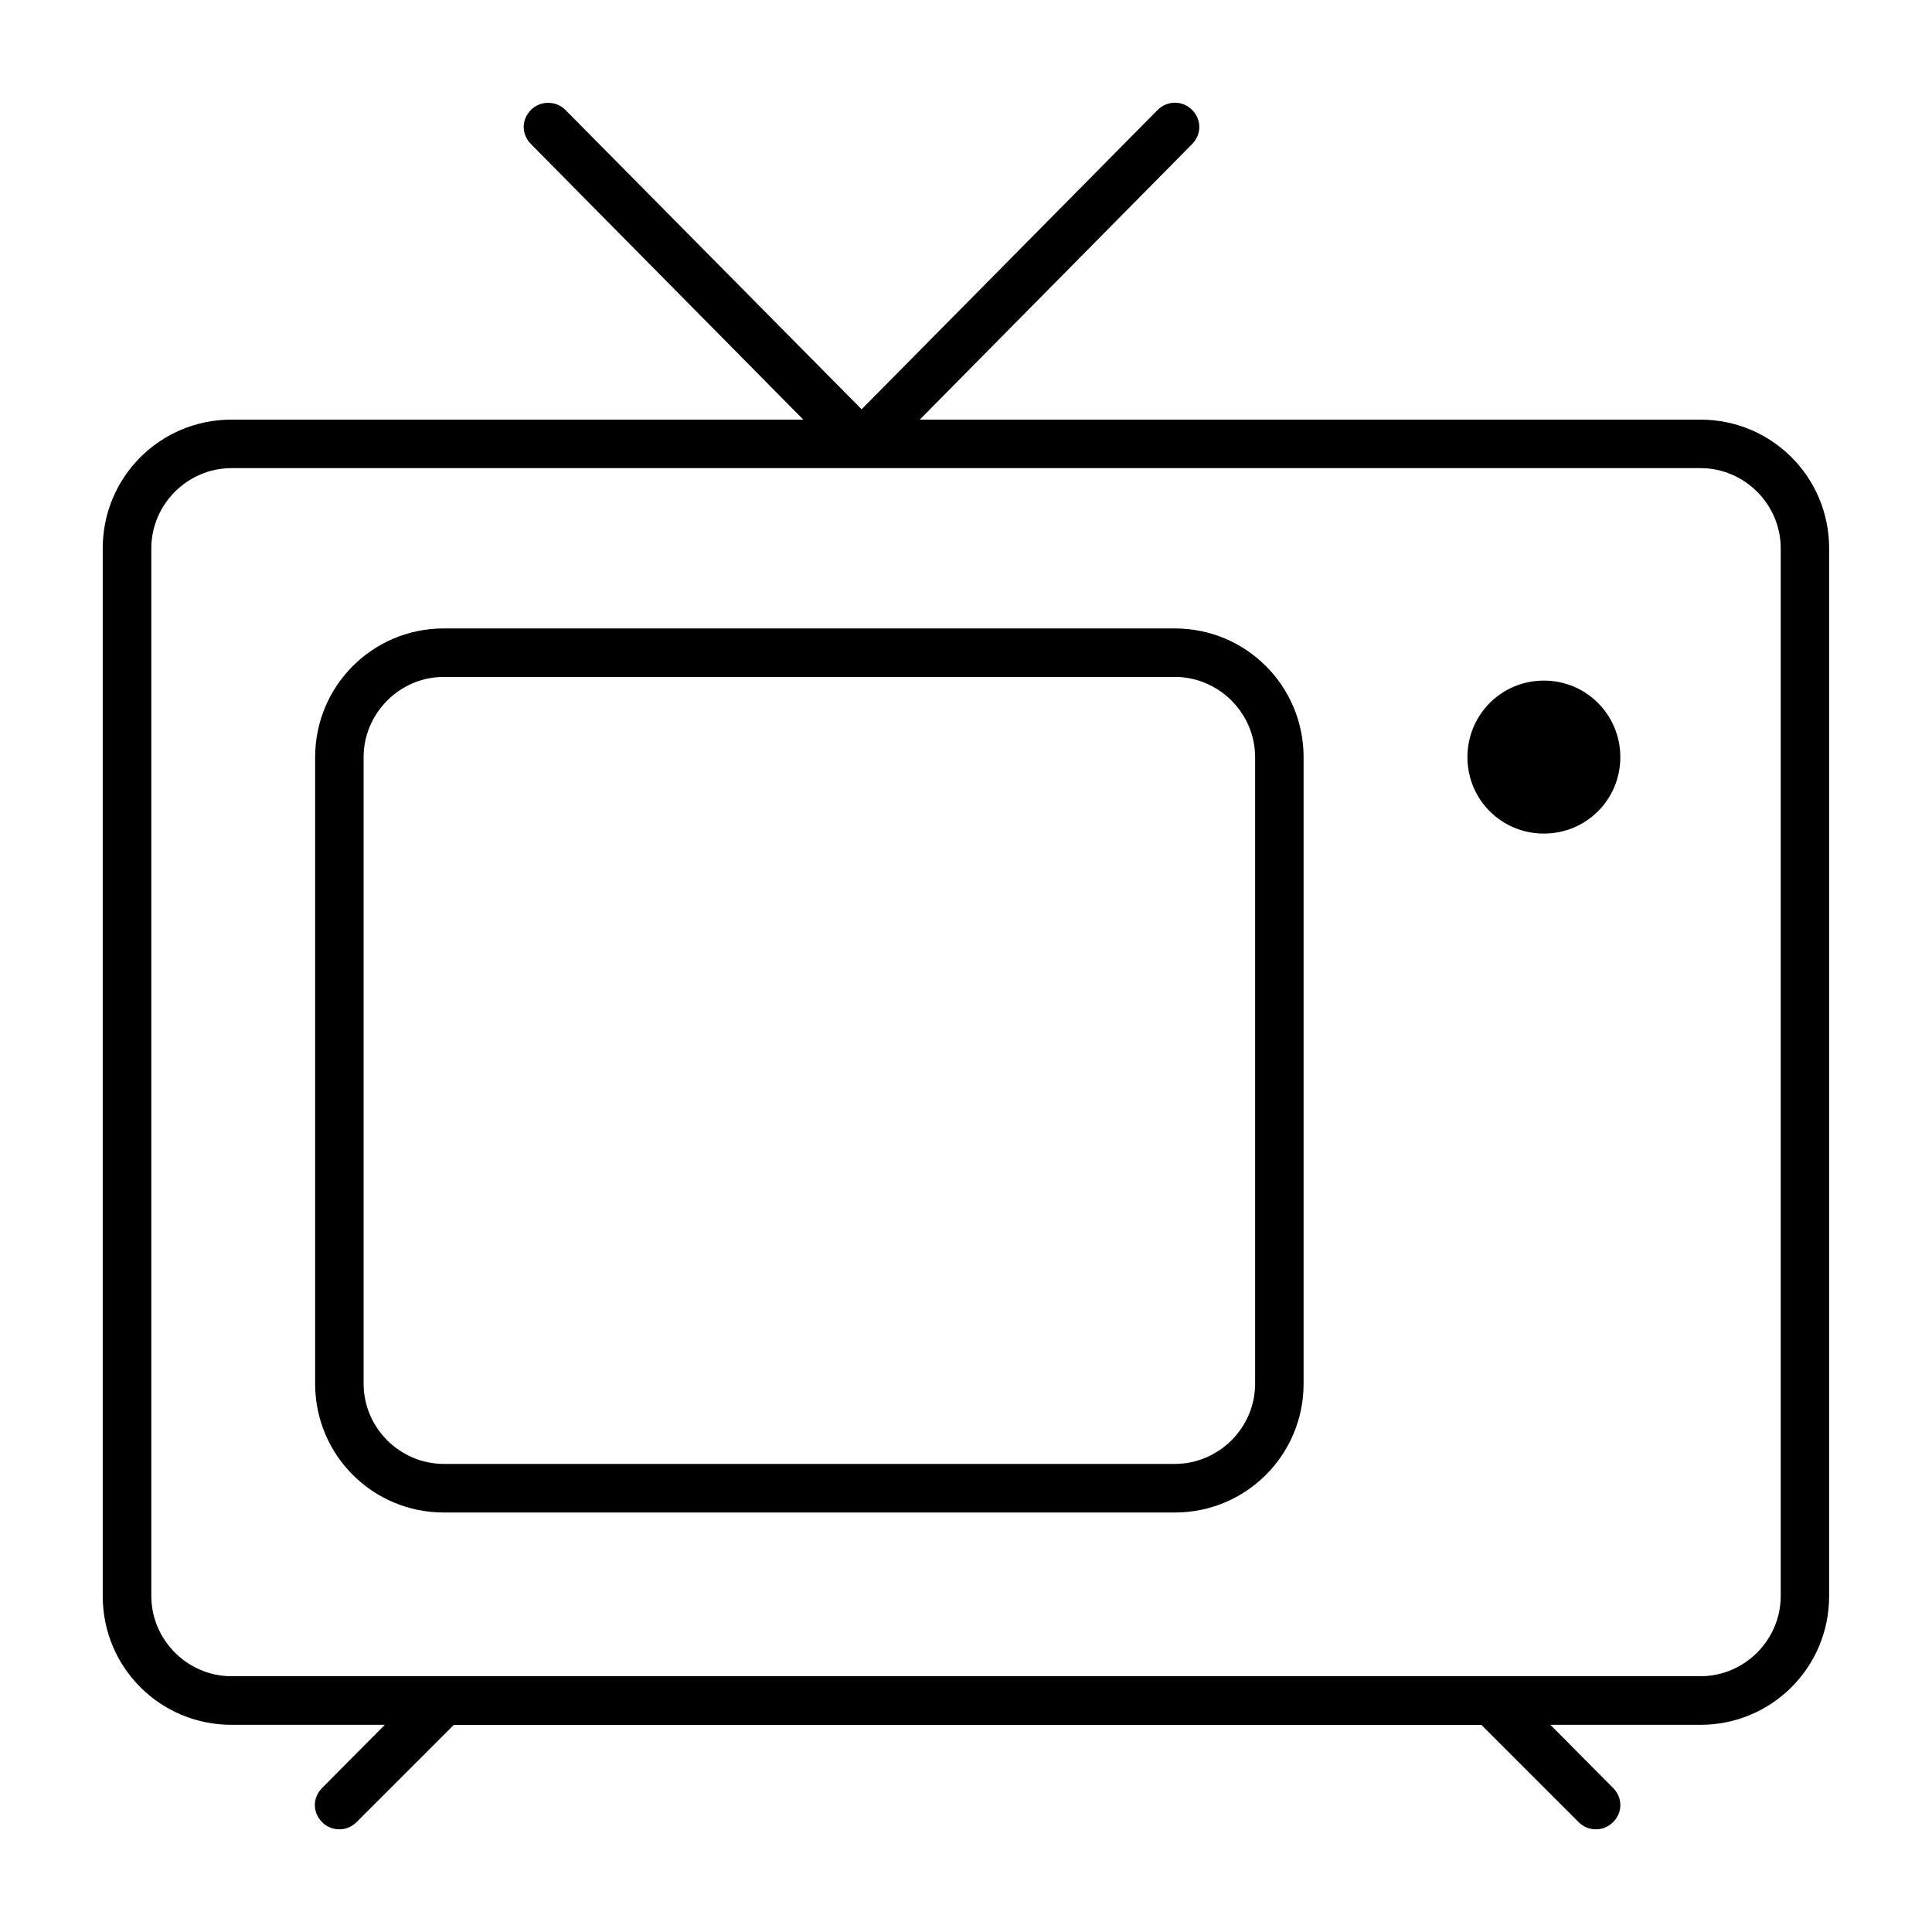
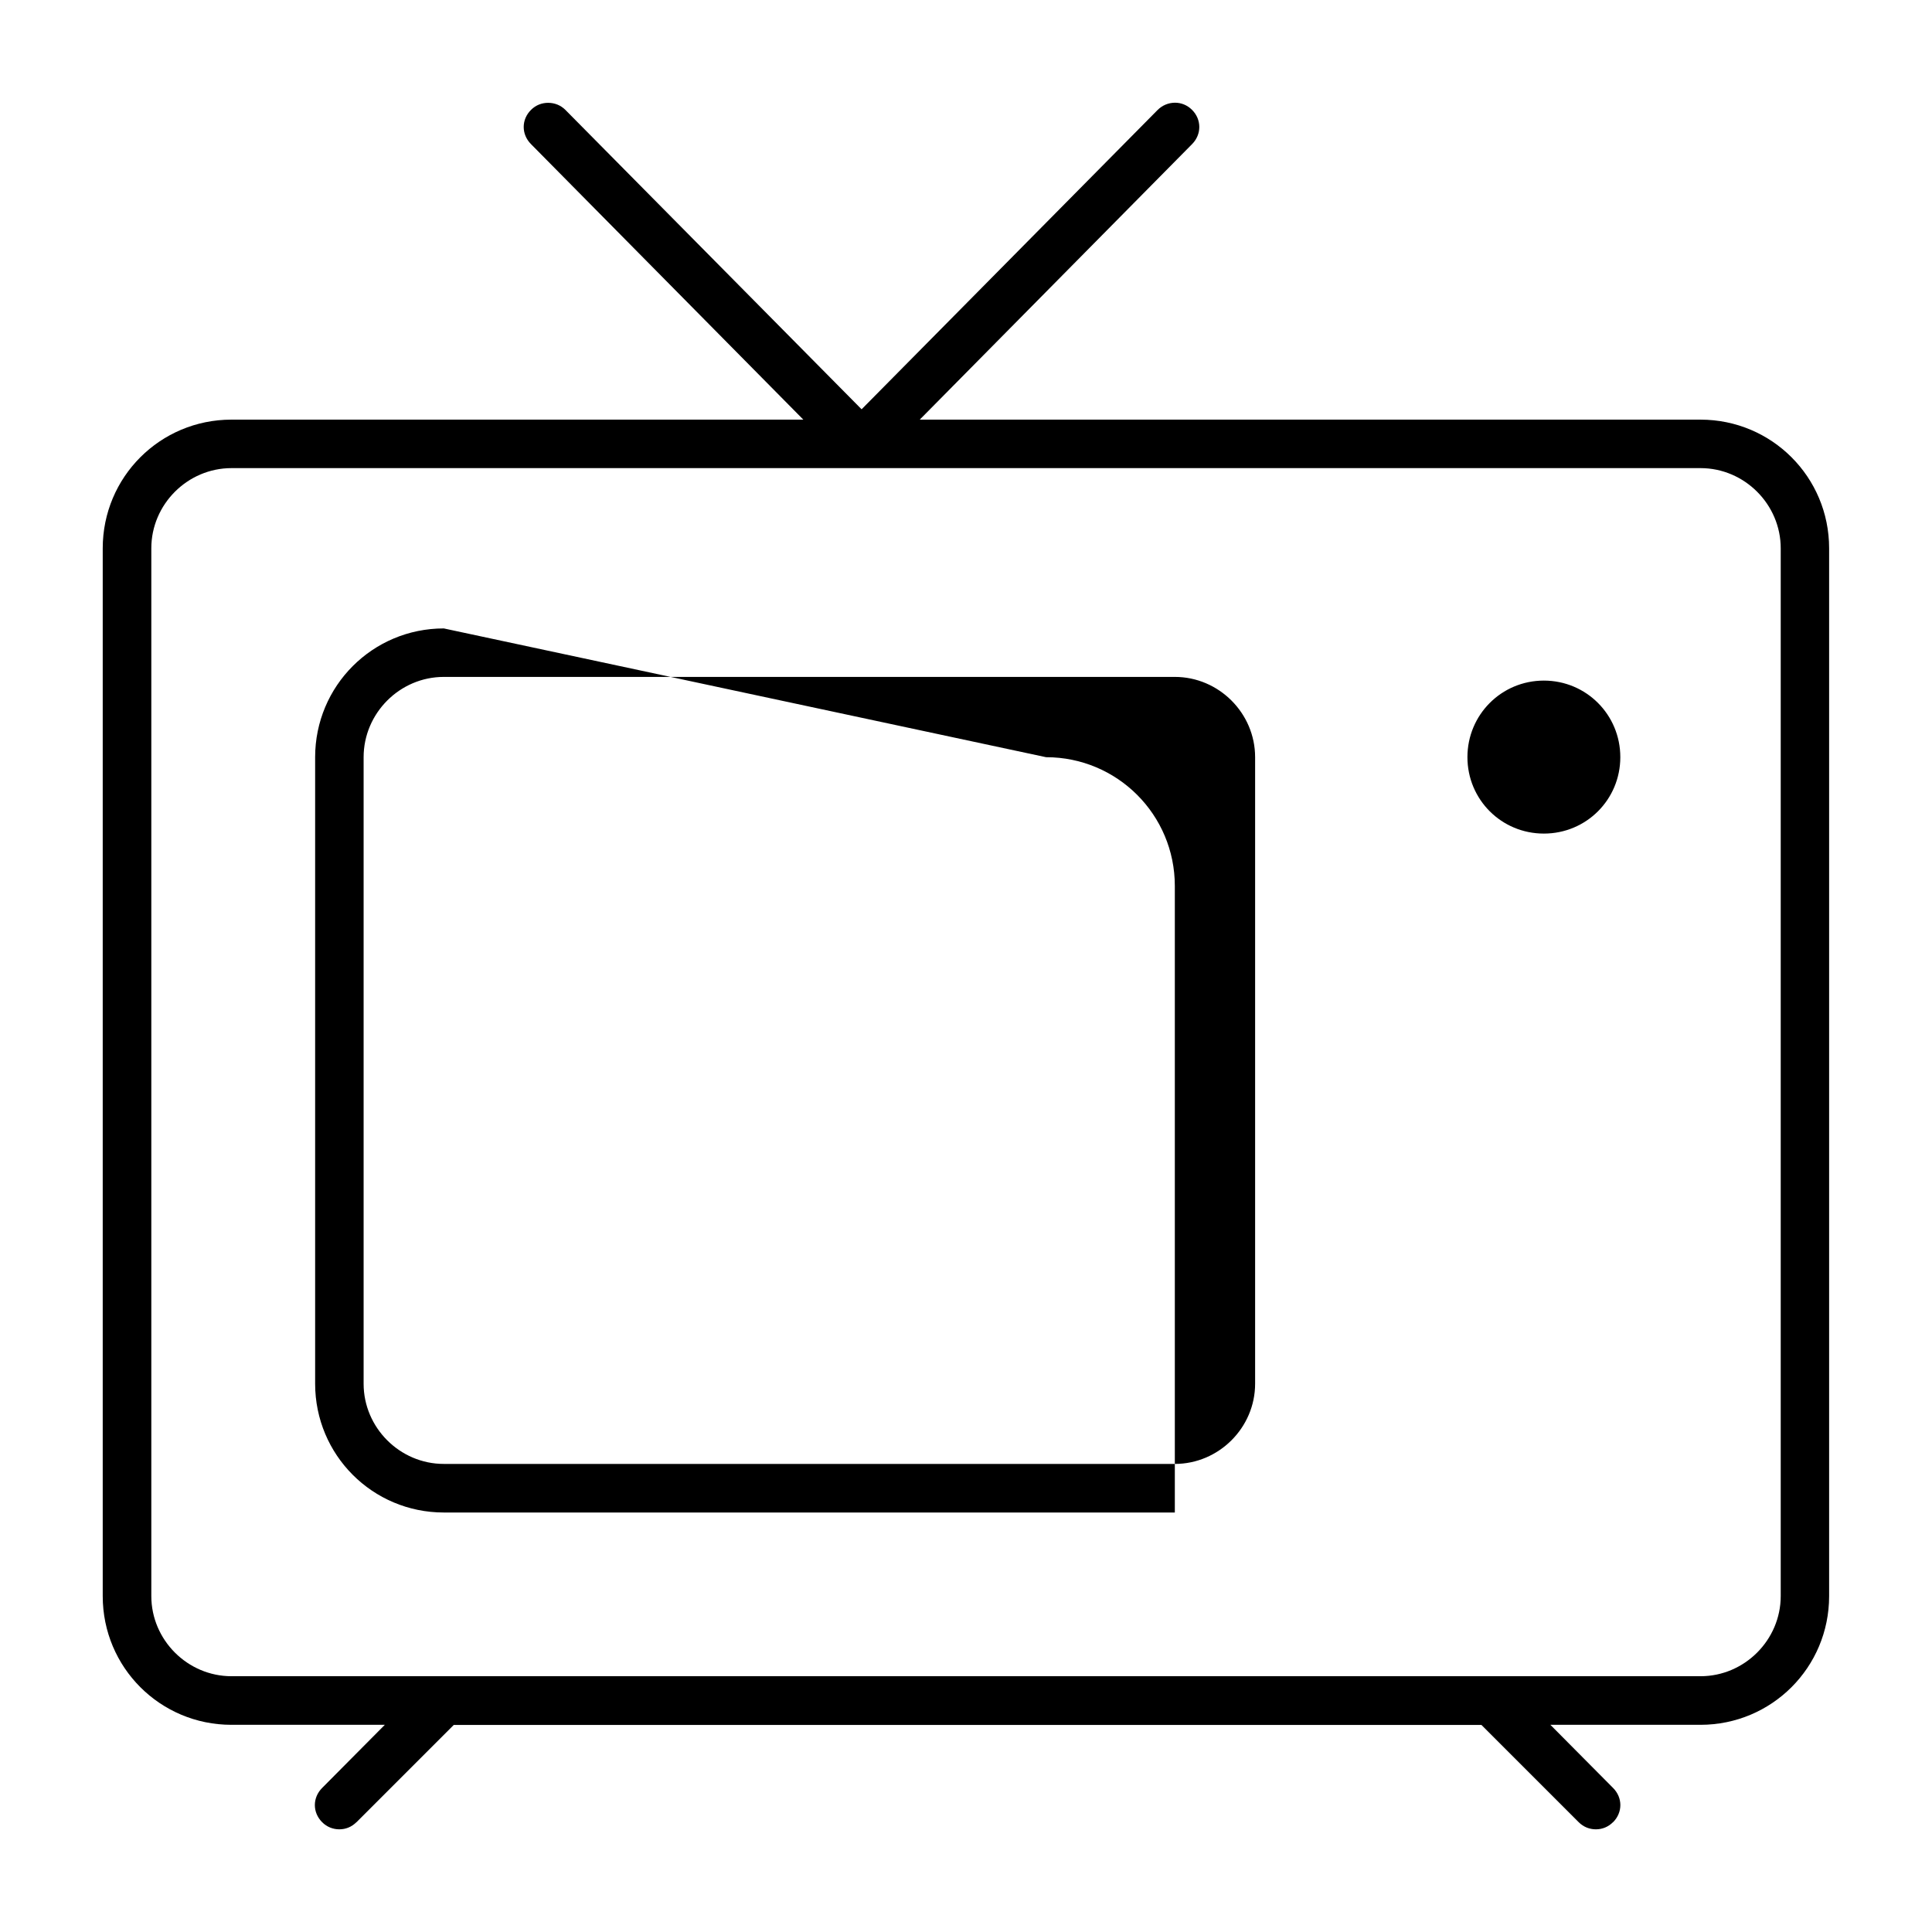
<svg xmlns="http://www.w3.org/2000/svg" fill="#000000" width="800px" height="800px" version="1.1" viewBox="144 144 512 512">
-   <path d="m455.34 171.22c-1.645 0.016-3.289 0.652-4.578 1.941l-78.43 79.305-78.461-79.305c-1.273-1.289-2.891-1.898-4.551-1.91-1.676-0.016-3.289 0.578-4.578 1.852-2.594 2.562-2.609 6.477-0.031 9.082l72.18 73.023h-151.57c-18.879 0-34.098 15.219-34.098 34.098v277.69c0 18.879 15.219 34.098 34.098 34.098h40.66l-16.609 16.73c-2.578 2.578-2.578 6.504 0 9.082 1.273 1.273 2.891 1.883 4.551 1.883 1.676 0 3.246-0.609 4.519-1.883h0.031l25.781-25.781h272.34l25.781 25.781c1.273 1.273 2.891 1.883 4.551 1.883 1.676 0 3.246-0.609 4.519-1.883h0.031c2.578-2.578 2.578-6.504 0-9.082l-16.609-16.73h39.77c18.879 0 34.098-15.219 34.098-34.098v-277.69c0-18.879-15.203-34.082-34.066-34.098h-206.93l72.18-73.023c2.547-2.578 2.547-6.535-0.031-9.082-1.273-1.273-2.906-1.898-4.551-1.883zm-249.99 96.836h389.31c11.648 0 21.25 9.602 21.25 21.25v277.66c0 11.648-9.602 21.25-21.25 21.25h-389.31c-11.648 0-21.25-9.602-21.25-21.25v-277.66c0-11.648 9.602-21.25 21.25-21.25zm56.262 42.484c-18.879 0-34.098 15.246-34.098 34.125v166.04c0 18.879 15.219 34.125 34.098 34.125h193.73c18.879 0 34.125-15.246 34.125-34.125v-166.04c0-18.879-15.246-34.125-34.125-34.125zm0 12.848h193.73c11.66 0 21.277 9.602 21.277 21.277v166.04c0 11.66-9.633 21.25-21.277 21.25h-193.73c-11.648 0-21.25-9.602-21.25-21.25v-166.04c0-11.648 9.574-21.277 21.25-21.277zm291.53 0.977c-11.23 0-20.258 9.039-20.258 20.285s9.008 20.258 20.258 20.258c11.246 0 20.258-9.008 20.258-20.258 0-11.246-9.023-20.285-20.258-20.285z" />
+   <path d="m455.34 171.22c-1.645 0.016-3.289 0.652-4.578 1.941l-78.43 79.305-78.461-79.305c-1.273-1.289-2.891-1.898-4.551-1.91-1.676-0.016-3.289 0.578-4.578 1.852-2.594 2.562-2.609 6.477-0.031 9.082l72.18 73.023h-151.57c-18.879 0-34.098 15.219-34.098 34.098v277.69c0 18.879 15.219 34.098 34.098 34.098h40.66l-16.609 16.73c-2.578 2.578-2.578 6.504 0 9.082 1.273 1.273 2.891 1.883 4.551 1.883 1.676 0 3.246-0.609 4.519-1.883h0.031l25.781-25.781h272.34l25.781 25.781c1.273 1.273 2.891 1.883 4.551 1.883 1.676 0 3.246-0.609 4.519-1.883h0.031c2.578-2.578 2.578-6.504 0-9.082l-16.609-16.73h39.77c18.879 0 34.098-15.219 34.098-34.098v-277.69c0-18.879-15.203-34.082-34.066-34.098h-206.93l72.18-73.023c2.547-2.578 2.547-6.535-0.031-9.082-1.273-1.273-2.906-1.898-4.551-1.883zm-249.99 96.836h389.31c11.648 0 21.25 9.602 21.25 21.25v277.66c0 11.648-9.602 21.25-21.25 21.25h-389.31c-11.648 0-21.25-9.602-21.25-21.25v-277.66c0-11.648 9.602-21.25 21.25-21.25zm56.262 42.484c-18.879 0-34.098 15.246-34.098 34.125v166.04c0 18.879 15.219 34.125 34.098 34.125h193.73v-166.04c0-18.879-15.246-34.125-34.125-34.125zm0 12.848h193.73c11.66 0 21.277 9.602 21.277 21.277v166.04c0 11.66-9.633 21.25-21.277 21.25h-193.73c-11.648 0-21.25-9.602-21.25-21.25v-166.04c0-11.648 9.574-21.277 21.25-21.277zm291.53 0.977c-11.23 0-20.258 9.039-20.258 20.285s9.008 20.258 20.258 20.258c11.246 0 20.258-9.008 20.258-20.258 0-11.246-9.023-20.285-20.258-20.285z" />
</svg>